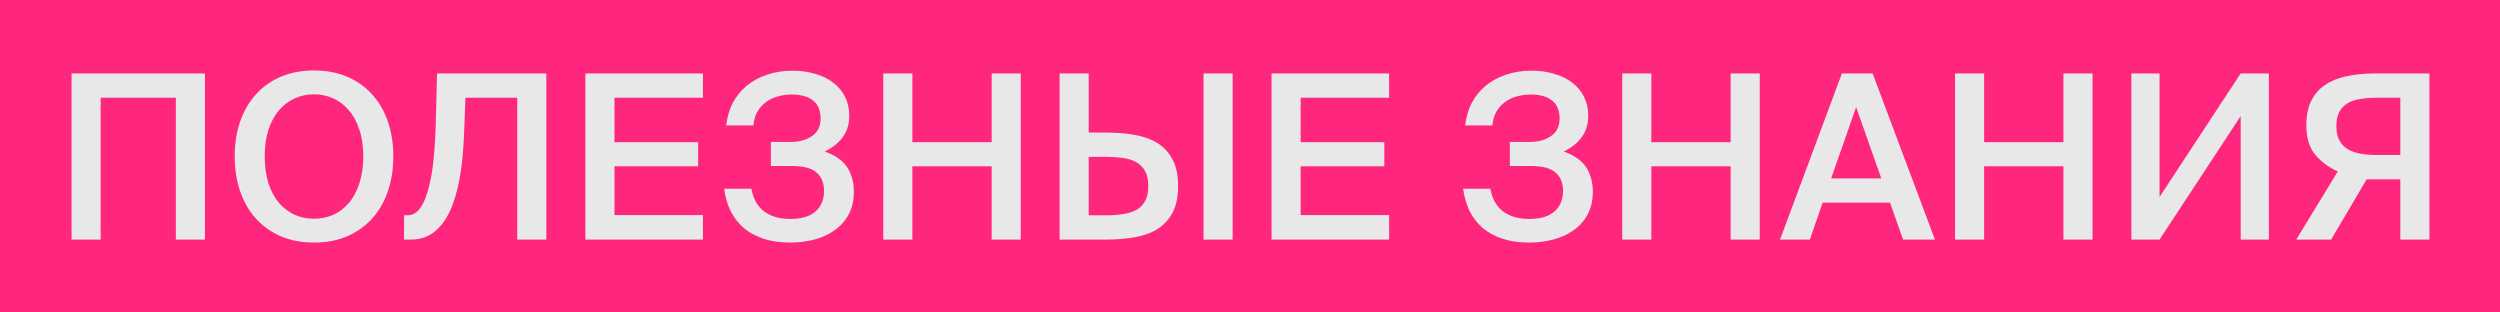
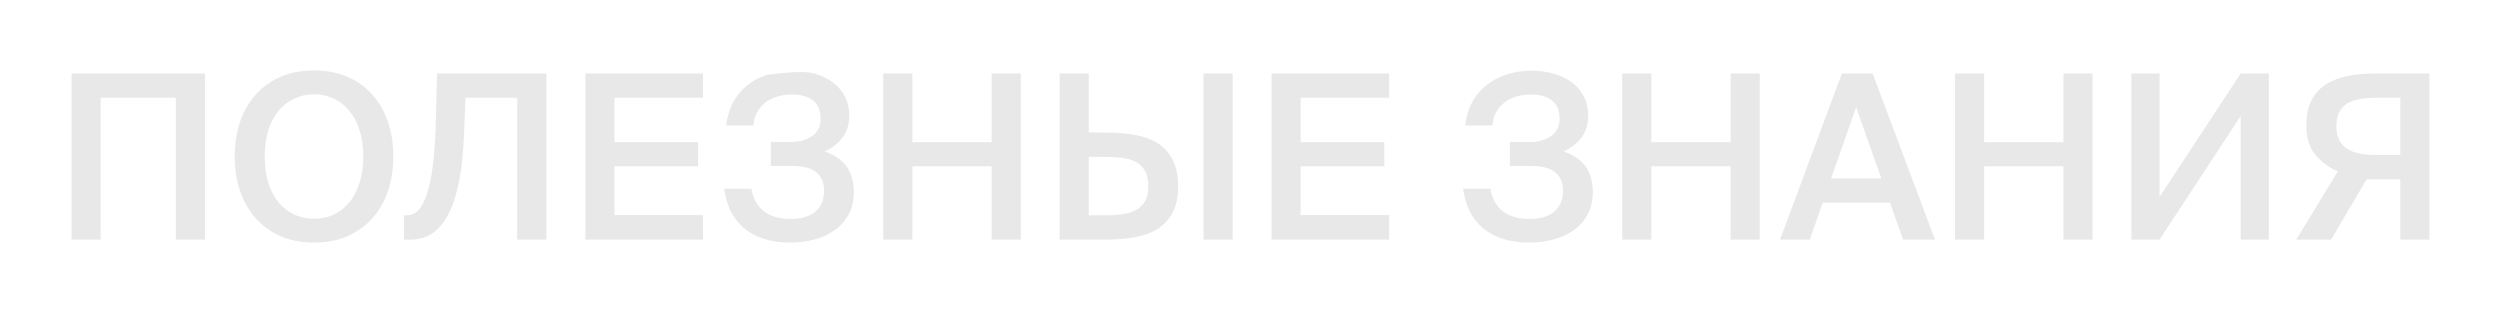
<svg xmlns="http://www.w3.org/2000/svg" width="240" height="30" viewBox="0 0 240 30" fill="none">
-   <rect width="240" height="30" fill="#FF267E" />
-   <path d="M16.88 23V9.382H9.664V23H6.87V7.05H19.674V23H16.88ZM25.415 15.014C25.415 15.982 25.532 16.84 25.767 17.588C26.016 18.336 26.354 18.967 26.779 19.48C27.219 19.979 27.725 20.36 28.297 20.624C28.869 20.873 29.485 20.998 30.145 20.998C30.805 20.998 31.421 20.873 31.993 20.624C32.565 20.36 33.064 19.979 33.489 19.48C33.929 18.967 34.266 18.336 34.501 17.588C34.75 16.84 34.875 15.982 34.875 15.014C34.875 14.046 34.75 13.195 34.501 12.462C34.266 11.714 33.929 11.091 33.489 10.592C33.064 10.079 32.565 9.697 31.993 9.448C31.421 9.184 30.805 9.052 30.145 9.052C29.485 9.052 28.869 9.184 28.297 9.448C27.725 9.697 27.219 10.079 26.779 10.592C26.354 11.091 26.016 11.714 25.767 12.462C25.532 13.195 25.415 14.046 25.415 15.014ZM37.757 15.014C37.757 16.246 37.581 17.368 37.229 18.38C36.877 19.392 36.371 20.265 35.711 20.998C35.051 21.717 34.252 22.281 33.313 22.692C32.374 23.088 31.318 23.286 30.145 23.286C28.972 23.286 27.916 23.088 26.977 22.692C26.038 22.281 25.239 21.717 24.579 20.998C23.919 20.265 23.413 19.392 23.061 18.38C22.709 17.368 22.533 16.246 22.533 15.014C22.533 13.782 22.709 12.66 23.061 11.648C23.413 10.636 23.919 9.771 24.579 9.052C25.239 8.319 26.038 7.754 26.977 7.358C27.916 6.962 28.972 6.764 30.145 6.764C31.318 6.764 32.374 6.962 33.313 7.358C34.252 7.754 35.051 8.319 35.711 9.052C36.371 9.771 36.877 10.636 37.229 11.648C37.581 12.66 37.757 13.782 37.757 15.014ZM49.655 23V9.382H44.683L44.551 12.814C44.493 14.398 44.353 15.821 44.133 17.082C43.913 18.329 43.598 19.392 43.187 20.272C42.777 21.152 42.263 21.827 41.647 22.296C41.031 22.765 40.298 23 39.447 23H38.787V20.668H39.095C39.594 20.668 40.012 20.433 40.349 19.964C40.687 19.48 40.958 18.82 41.163 17.984C41.383 17.148 41.545 16.173 41.647 15.058C41.75 13.929 41.816 12.719 41.845 11.428L41.955 7.05H52.449V23H49.655ZM56.198 7.05H67.484V9.382H58.992V13.65H67.022V15.96H58.992V20.646H67.484V23H56.198V7.05ZM79.175 14.552C79.586 14.684 79.96 14.86 80.297 15.08C80.635 15.285 80.928 15.542 81.177 15.85C81.427 16.158 81.617 16.525 81.749 16.95C81.896 17.375 81.969 17.859 81.969 18.402C81.969 19.253 81.801 19.986 81.463 20.602C81.126 21.218 80.671 21.724 80.099 22.12C79.542 22.516 78.897 22.809 78.163 23C77.43 23.191 76.66 23.286 75.853 23.286C74.885 23.286 74.027 23.161 73.279 22.912C72.546 22.663 71.915 22.318 71.387 21.878C70.874 21.423 70.456 20.881 70.133 20.25C69.825 19.605 69.62 18.893 69.517 18.116H72.135C72.297 19.069 72.7 19.795 73.345 20.294C74.005 20.778 74.841 21.02 75.853 21.02C76.924 21.02 77.731 20.785 78.273 20.316C78.831 19.832 79.109 19.172 79.109 18.336C79.109 17.573 78.875 16.987 78.405 16.576C77.936 16.151 77.159 15.938 76.073 15.938H74.005V13.628H75.919C76.741 13.628 77.423 13.437 77.965 13.056C78.508 12.675 78.779 12.125 78.779 11.406C78.779 10.614 78.537 10.027 78.053 9.646C77.569 9.265 76.887 9.074 76.007 9.074C75.523 9.074 75.061 9.14 74.621 9.272C74.196 9.389 73.815 9.58 73.477 9.844C73.155 10.093 72.891 10.401 72.685 10.768C72.48 11.135 72.363 11.56 72.333 12.044H69.715C69.803 11.267 70.009 10.555 70.331 9.91C70.669 9.265 71.109 8.715 71.651 8.26C72.209 7.791 72.861 7.431 73.609 7.182C74.357 6.918 75.186 6.786 76.095 6.786C76.887 6.786 77.613 6.889 78.273 7.094C78.948 7.285 79.527 7.571 80.011 7.952C80.495 8.319 80.869 8.773 81.133 9.316C81.397 9.844 81.529 10.438 81.529 11.098C81.529 11.89 81.331 12.565 80.935 13.122C80.554 13.679 79.967 14.156 79.175 14.552ZM97.994 7.05V23H95.2V15.96H87.588V23H84.794V7.05H87.588V13.65H95.2V7.05H97.994ZM101.724 23V7.05H104.518V12.726H106.146C107.143 12.726 108.067 12.799 108.918 12.946C109.768 13.093 110.502 13.357 111.118 13.738C111.734 14.119 112.218 14.647 112.57 15.322C112.922 15.982 113.098 16.833 113.098 17.874C113.098 18.901 112.922 19.744 112.57 20.404C112.218 21.064 111.734 21.592 111.118 21.988C110.502 22.369 109.768 22.633 108.918 22.78C108.067 22.927 107.143 23 106.146 23H101.724ZM104.518 20.668H106.234C106.791 20.668 107.312 20.631 107.796 20.558C108.28 20.485 108.705 20.353 109.072 20.162C109.438 19.957 109.724 19.671 109.93 19.304C110.135 18.937 110.238 18.461 110.238 17.874C110.238 17.273 110.135 16.789 109.93 16.422C109.724 16.055 109.438 15.769 109.072 15.564C108.705 15.359 108.28 15.227 107.796 15.168C107.312 15.095 106.791 15.058 106.234 15.058H104.518V20.668ZM115.54 23V7.05H118.334V23H115.54ZM122.069 7.05H133.355V9.382H124.863V13.65H132.893V15.96H124.863V20.646H133.355V23H122.069V7.05ZM150.117 14.552C150.527 14.684 150.901 14.86 151.239 15.08C151.576 15.285 151.869 15.542 152.119 15.85C152.368 16.158 152.559 16.525 152.691 16.95C152.837 17.375 152.911 17.859 152.911 18.402C152.911 19.253 152.742 19.986 152.405 20.602C152.067 21.218 151.613 21.724 151.041 22.12C150.483 22.516 149.838 22.809 149.105 23C148.371 23.191 147.601 23.286 146.795 23.286C145.827 23.286 144.969 23.161 144.221 22.912C143.487 22.663 142.857 22.318 142.329 21.878C141.815 21.423 141.397 20.881 141.075 20.25C140.767 19.605 140.561 18.893 140.459 18.116H143.077C143.238 19.069 143.641 19.795 144.287 20.294C144.947 20.778 145.783 21.02 146.795 21.02C147.865 21.02 148.672 20.785 149.215 20.316C149.772 19.832 150.051 19.172 150.051 18.336C150.051 17.573 149.816 16.987 149.347 16.576C148.877 16.151 148.1 15.938 147.015 15.938H144.947V13.628H146.861C147.682 13.628 148.364 13.437 148.907 13.056C149.449 12.675 149.721 12.125 149.721 11.406C149.721 10.614 149.479 10.027 148.995 9.646C148.511 9.265 147.829 9.074 146.949 9.074C146.465 9.074 146.003 9.14 145.563 9.272C145.137 9.389 144.756 9.58 144.419 9.844C144.096 10.093 143.832 10.401 143.627 10.768C143.421 11.135 143.304 11.56 143.275 12.044H140.657C140.745 11.267 140.95 10.555 141.273 9.91C141.61 9.265 142.05 8.715 142.593 8.26C143.15 7.791 143.803 7.431 144.551 7.182C145.299 6.918 146.127 6.786 147.037 6.786C147.829 6.786 148.555 6.889 149.215 7.094C149.889 7.285 150.469 7.571 150.953 7.952C151.437 8.319 151.811 8.773 152.075 9.316C152.339 9.844 152.471 10.438 152.471 11.098C152.471 11.89 152.273 12.565 151.877 13.122C151.495 13.679 150.909 14.156 150.117 14.552ZM168.935 7.05V23H166.141V15.96H158.529V23H155.735V7.05H158.529V13.65H166.141V7.05H168.935ZM176.823 7.05H179.771L185.755 23H182.697L181.443 19.458H174.975L173.743 23H170.883L176.823 7.05ZM175.789 17.126H180.607L178.187 10.284L175.789 17.126ZM200.883 7.05V23H198.089V15.96H190.477V23H187.683V7.05H190.477V13.65H198.089V7.05H200.883ZM204.612 7.05H207.318V18.908L215.106 7.05H217.812V23H215.106V11.142L207.318 23H204.612V7.05ZM233.224 23H230.43V17.214H227.196L223.786 23H220.442L224.424 16.466C223.471 16.011 222.73 15.447 222.202 14.772C221.674 14.097 221.41 13.188 221.41 12.044C221.41 11.105 221.564 10.321 221.872 9.69C222.195 9.045 222.642 8.531 223.214 8.15C223.801 7.754 224.497 7.475 225.304 7.314C226.125 7.138 227.035 7.05 228.032 7.05H233.224V23ZM228.142 9.382C227.555 9.382 227.02 9.426 226.536 9.514C226.067 9.587 225.663 9.727 225.326 9.932C225.003 10.137 224.747 10.416 224.556 10.768C224.38 11.12 224.292 11.575 224.292 12.132C224.292 12.66 224.387 13.107 224.578 13.474C224.769 13.826 225.033 14.105 225.37 14.31C225.707 14.515 226.111 14.662 226.58 14.75C227.049 14.838 227.57 14.882 228.142 14.882H230.43V9.382H228.142Z" fill="#E8E8E8" />
+   <path d="M16.88 23V9.382H9.664V23H6.87V7.05H19.674V23H16.88ZM25.415 15.014C25.415 15.982 25.532 16.84 25.767 17.588C26.016 18.336 26.354 18.967 26.779 19.48C27.219 19.979 27.725 20.36 28.297 20.624C28.869 20.873 29.485 20.998 30.145 20.998C30.805 20.998 31.421 20.873 31.993 20.624C32.565 20.36 33.064 19.979 33.489 19.48C33.929 18.967 34.266 18.336 34.501 17.588C34.75 16.84 34.875 15.982 34.875 15.014C34.875 14.046 34.75 13.195 34.501 12.462C34.266 11.714 33.929 11.091 33.489 10.592C33.064 10.079 32.565 9.697 31.993 9.448C31.421 9.184 30.805 9.052 30.145 9.052C29.485 9.052 28.869 9.184 28.297 9.448C27.725 9.697 27.219 10.079 26.779 10.592C26.354 11.091 26.016 11.714 25.767 12.462C25.532 13.195 25.415 14.046 25.415 15.014ZM37.757 15.014C37.757 16.246 37.581 17.368 37.229 18.38C36.877 19.392 36.371 20.265 35.711 20.998C35.051 21.717 34.252 22.281 33.313 22.692C32.374 23.088 31.318 23.286 30.145 23.286C28.972 23.286 27.916 23.088 26.977 22.692C26.038 22.281 25.239 21.717 24.579 20.998C23.919 20.265 23.413 19.392 23.061 18.38C22.709 17.368 22.533 16.246 22.533 15.014C22.533 13.782 22.709 12.66 23.061 11.648C23.413 10.636 23.919 9.771 24.579 9.052C25.239 8.319 26.038 7.754 26.977 7.358C27.916 6.962 28.972 6.764 30.145 6.764C31.318 6.764 32.374 6.962 33.313 7.358C34.252 7.754 35.051 8.319 35.711 9.052C36.371 9.771 36.877 10.636 37.229 11.648C37.581 12.66 37.757 13.782 37.757 15.014ZM49.655 23V9.382H44.683L44.551 12.814C44.493 14.398 44.353 15.821 44.133 17.082C43.913 18.329 43.598 19.392 43.187 20.272C42.777 21.152 42.263 21.827 41.647 22.296C41.031 22.765 40.298 23 39.447 23H38.787V20.668H39.095C39.594 20.668 40.012 20.433 40.349 19.964C40.687 19.48 40.958 18.82 41.163 17.984C41.383 17.148 41.545 16.173 41.647 15.058C41.75 13.929 41.816 12.719 41.845 11.428L41.955 7.05H52.449V23H49.655ZM56.198 7.05H67.484V9.382H58.992V13.65H67.022V15.96H58.992V20.646H67.484V23H56.198V7.05ZM79.175 14.552C79.586 14.684 79.96 14.86 80.297 15.08C80.635 15.285 80.928 15.542 81.177 15.85C81.427 16.158 81.617 16.525 81.749 16.95C81.896 17.375 81.969 17.859 81.969 18.402C81.969 19.253 81.801 19.986 81.463 20.602C81.126 21.218 80.671 21.724 80.099 22.12C79.542 22.516 78.897 22.809 78.163 23C77.43 23.191 76.66 23.286 75.853 23.286C74.885 23.286 74.027 23.161 73.279 22.912C72.546 22.663 71.915 22.318 71.387 21.878C70.874 21.423 70.456 20.881 70.133 20.25C69.825 19.605 69.62 18.893 69.517 18.116H72.135C72.297 19.069 72.7 19.795 73.345 20.294C74.005 20.778 74.841 21.02 75.853 21.02C76.924 21.02 77.731 20.785 78.273 20.316C78.831 19.832 79.109 19.172 79.109 18.336C79.109 17.573 78.875 16.987 78.405 16.576C77.936 16.151 77.159 15.938 76.073 15.938H74.005V13.628H75.919C76.741 13.628 77.423 13.437 77.965 13.056C78.508 12.675 78.779 12.125 78.779 11.406C78.779 10.614 78.537 10.027 78.053 9.646C77.569 9.265 76.887 9.074 76.007 9.074C75.523 9.074 75.061 9.14 74.621 9.272C74.196 9.389 73.815 9.58 73.477 9.844C73.155 10.093 72.891 10.401 72.685 10.768C72.48 11.135 72.363 11.56 72.333 12.044H69.715C69.803 11.267 70.009 10.555 70.331 9.91C70.669 9.265 71.109 8.715 71.651 8.26C72.209 7.791 72.861 7.431 73.609 7.182C76.887 6.786 77.613 6.889 78.273 7.094C78.948 7.285 79.527 7.571 80.011 7.952C80.495 8.319 80.869 8.773 81.133 9.316C81.397 9.844 81.529 10.438 81.529 11.098C81.529 11.89 81.331 12.565 80.935 13.122C80.554 13.679 79.967 14.156 79.175 14.552ZM97.994 7.05V23H95.2V15.96H87.588V23H84.794V7.05H87.588V13.65H95.2V7.05H97.994ZM101.724 23V7.05H104.518V12.726H106.146C107.143 12.726 108.067 12.799 108.918 12.946C109.768 13.093 110.502 13.357 111.118 13.738C111.734 14.119 112.218 14.647 112.57 15.322C112.922 15.982 113.098 16.833 113.098 17.874C113.098 18.901 112.922 19.744 112.57 20.404C112.218 21.064 111.734 21.592 111.118 21.988C110.502 22.369 109.768 22.633 108.918 22.78C108.067 22.927 107.143 23 106.146 23H101.724ZM104.518 20.668H106.234C106.791 20.668 107.312 20.631 107.796 20.558C108.28 20.485 108.705 20.353 109.072 20.162C109.438 19.957 109.724 19.671 109.93 19.304C110.135 18.937 110.238 18.461 110.238 17.874C110.238 17.273 110.135 16.789 109.93 16.422C109.724 16.055 109.438 15.769 109.072 15.564C108.705 15.359 108.28 15.227 107.796 15.168C107.312 15.095 106.791 15.058 106.234 15.058H104.518V20.668ZM115.54 23V7.05H118.334V23H115.54ZM122.069 7.05H133.355V9.382H124.863V13.65H132.893V15.96H124.863V20.646H133.355V23H122.069V7.05ZM150.117 14.552C150.527 14.684 150.901 14.86 151.239 15.08C151.576 15.285 151.869 15.542 152.119 15.85C152.368 16.158 152.559 16.525 152.691 16.95C152.837 17.375 152.911 17.859 152.911 18.402C152.911 19.253 152.742 19.986 152.405 20.602C152.067 21.218 151.613 21.724 151.041 22.12C150.483 22.516 149.838 22.809 149.105 23C148.371 23.191 147.601 23.286 146.795 23.286C145.827 23.286 144.969 23.161 144.221 22.912C143.487 22.663 142.857 22.318 142.329 21.878C141.815 21.423 141.397 20.881 141.075 20.25C140.767 19.605 140.561 18.893 140.459 18.116H143.077C143.238 19.069 143.641 19.795 144.287 20.294C144.947 20.778 145.783 21.02 146.795 21.02C147.865 21.02 148.672 20.785 149.215 20.316C149.772 19.832 150.051 19.172 150.051 18.336C150.051 17.573 149.816 16.987 149.347 16.576C148.877 16.151 148.1 15.938 147.015 15.938H144.947V13.628H146.861C147.682 13.628 148.364 13.437 148.907 13.056C149.449 12.675 149.721 12.125 149.721 11.406C149.721 10.614 149.479 10.027 148.995 9.646C148.511 9.265 147.829 9.074 146.949 9.074C146.465 9.074 146.003 9.14 145.563 9.272C145.137 9.389 144.756 9.58 144.419 9.844C144.096 10.093 143.832 10.401 143.627 10.768C143.421 11.135 143.304 11.56 143.275 12.044H140.657C140.745 11.267 140.95 10.555 141.273 9.91C141.61 9.265 142.05 8.715 142.593 8.26C143.15 7.791 143.803 7.431 144.551 7.182C145.299 6.918 146.127 6.786 147.037 6.786C147.829 6.786 148.555 6.889 149.215 7.094C149.889 7.285 150.469 7.571 150.953 7.952C151.437 8.319 151.811 8.773 152.075 9.316C152.339 9.844 152.471 10.438 152.471 11.098C152.471 11.89 152.273 12.565 151.877 13.122C151.495 13.679 150.909 14.156 150.117 14.552ZM168.935 7.05V23H166.141V15.96H158.529V23H155.735V7.05H158.529V13.65H166.141V7.05H168.935ZM176.823 7.05H179.771L185.755 23H182.697L181.443 19.458H174.975L173.743 23H170.883L176.823 7.05ZM175.789 17.126H180.607L178.187 10.284L175.789 17.126ZM200.883 7.05V23H198.089V15.96H190.477V23H187.683V7.05H190.477V13.65H198.089V7.05H200.883ZM204.612 7.05H207.318V18.908L215.106 7.05H217.812V23H215.106V11.142L207.318 23H204.612V7.05ZM233.224 23H230.43V17.214H227.196L223.786 23H220.442L224.424 16.466C223.471 16.011 222.73 15.447 222.202 14.772C221.674 14.097 221.41 13.188 221.41 12.044C221.41 11.105 221.564 10.321 221.872 9.69C222.195 9.045 222.642 8.531 223.214 8.15C223.801 7.754 224.497 7.475 225.304 7.314C226.125 7.138 227.035 7.05 228.032 7.05H233.224V23ZM228.142 9.382C227.555 9.382 227.02 9.426 226.536 9.514C226.067 9.587 225.663 9.727 225.326 9.932C225.003 10.137 224.747 10.416 224.556 10.768C224.38 11.12 224.292 11.575 224.292 12.132C224.292 12.66 224.387 13.107 224.578 13.474C224.769 13.826 225.033 14.105 225.37 14.31C225.707 14.515 226.111 14.662 226.58 14.75C227.049 14.838 227.57 14.882 228.142 14.882H230.43V9.382H228.142Z" fill="#E8E8E8" />
</svg>